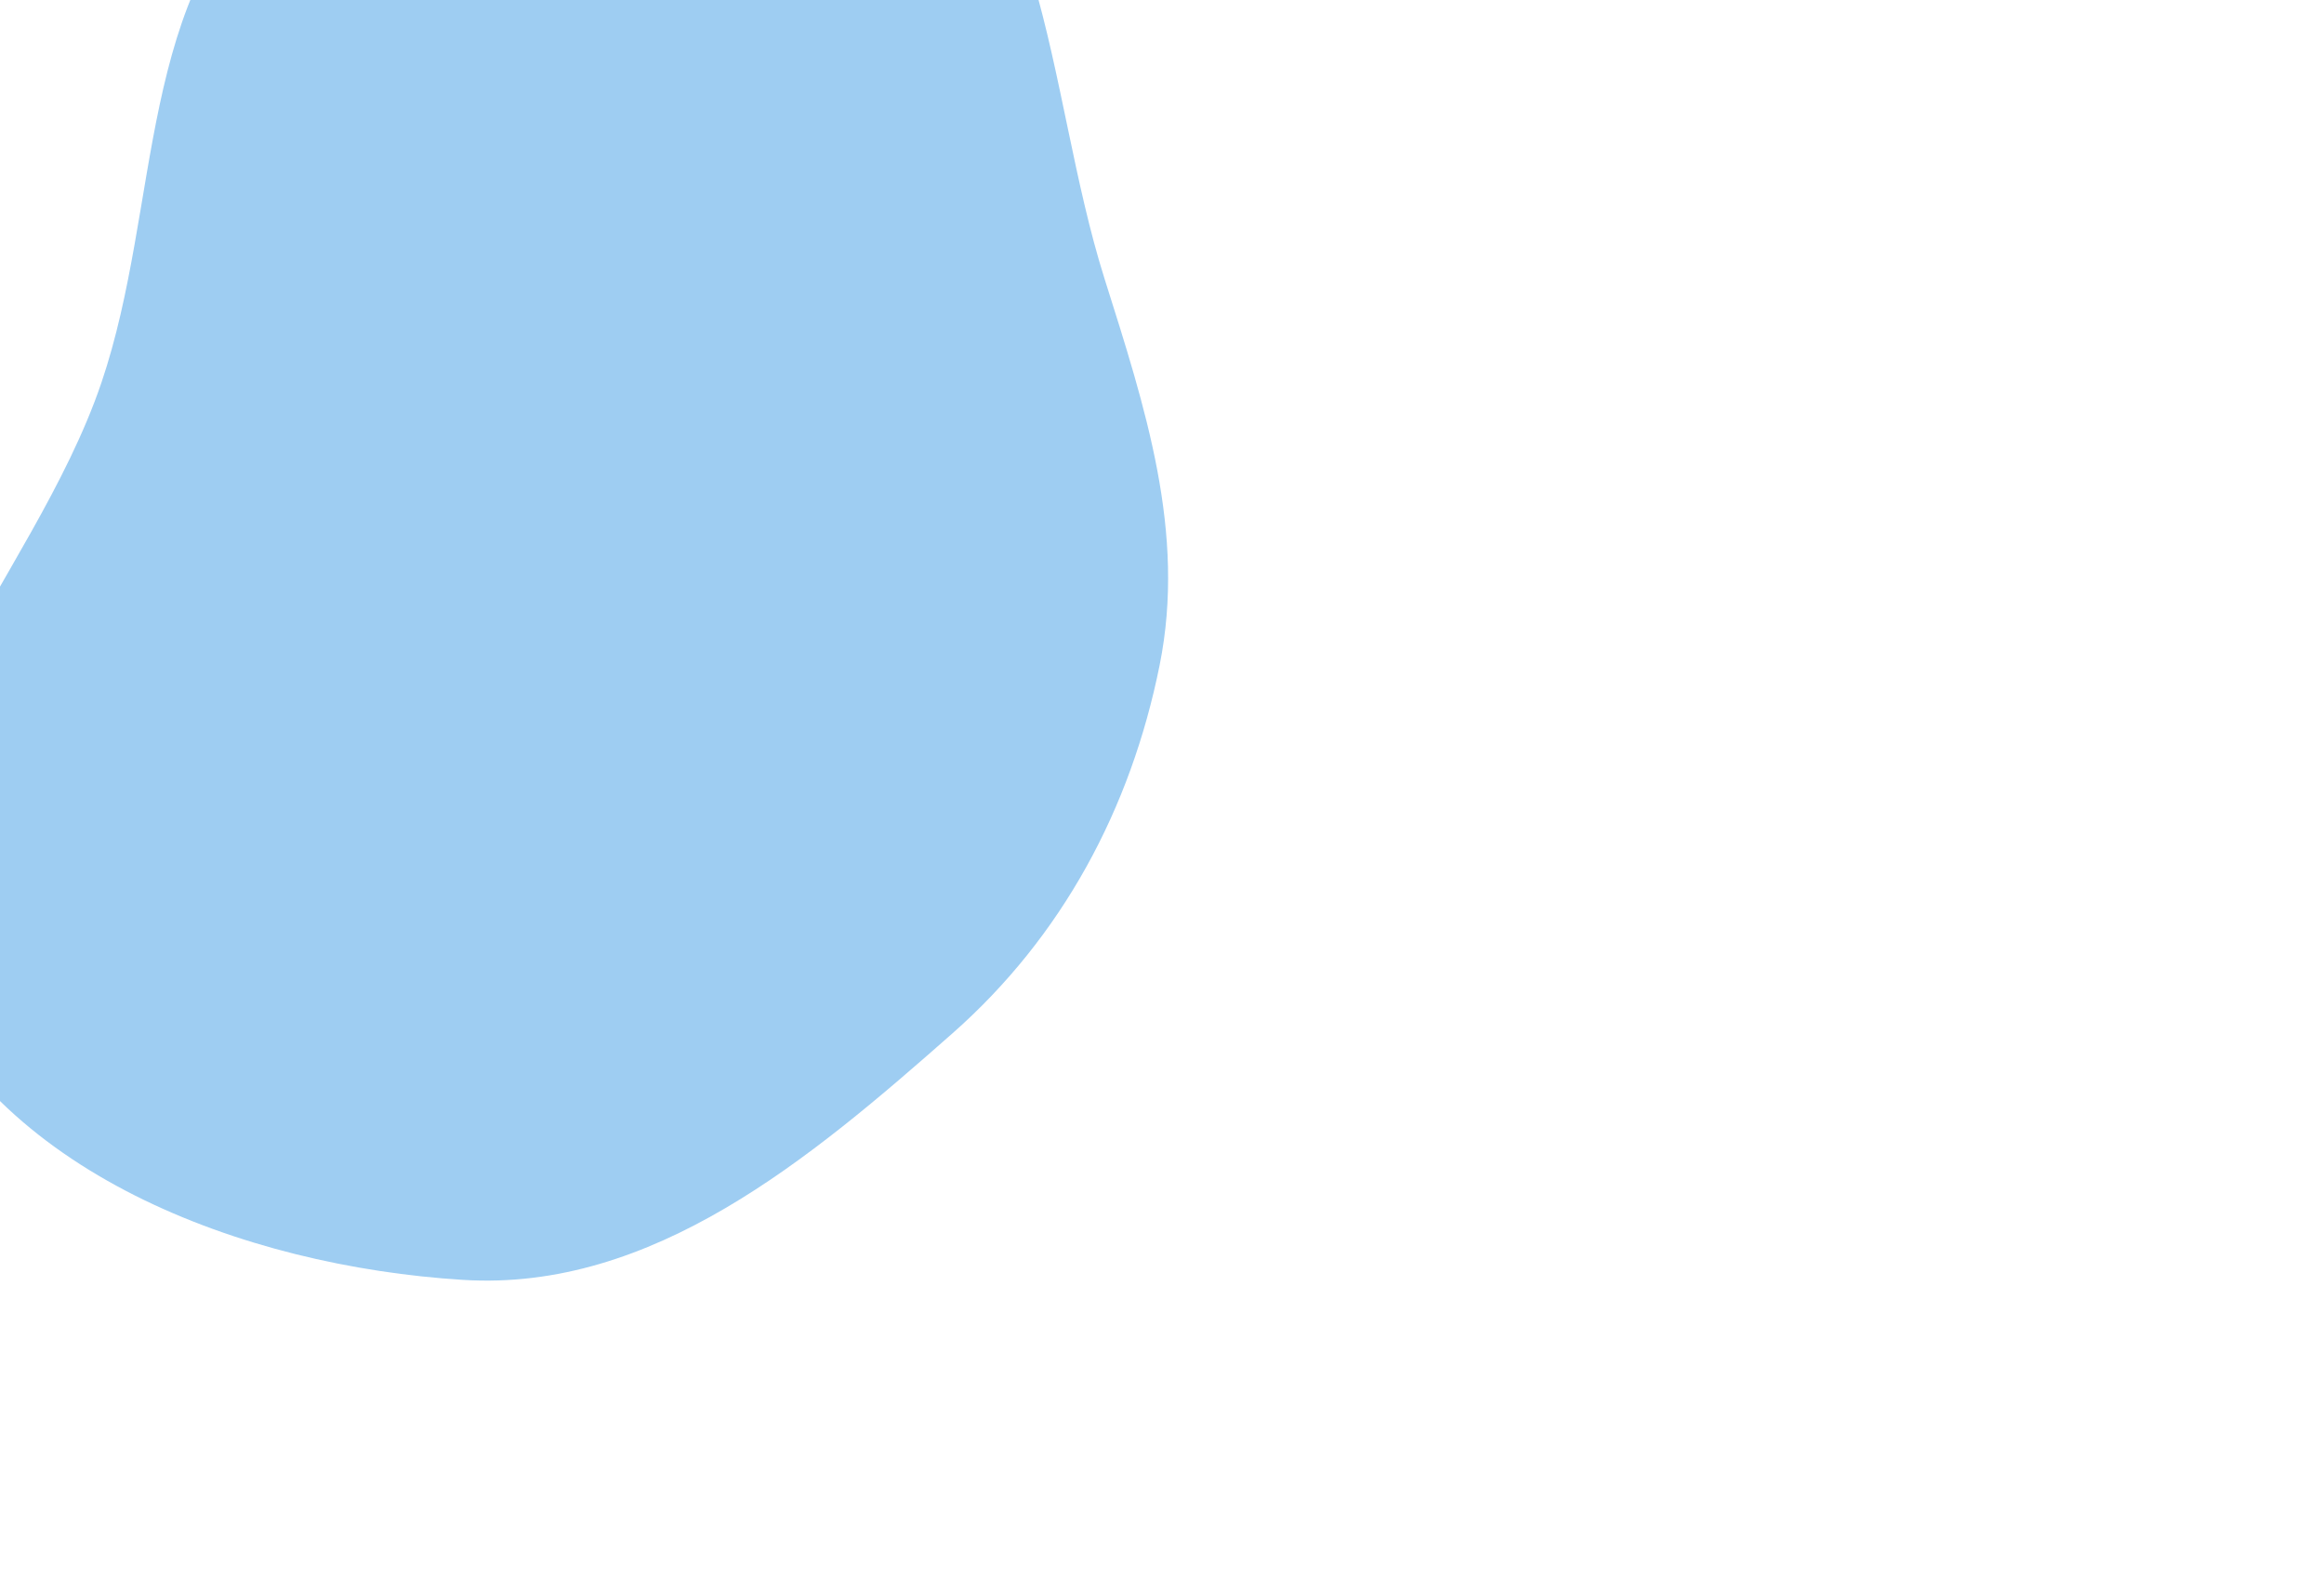
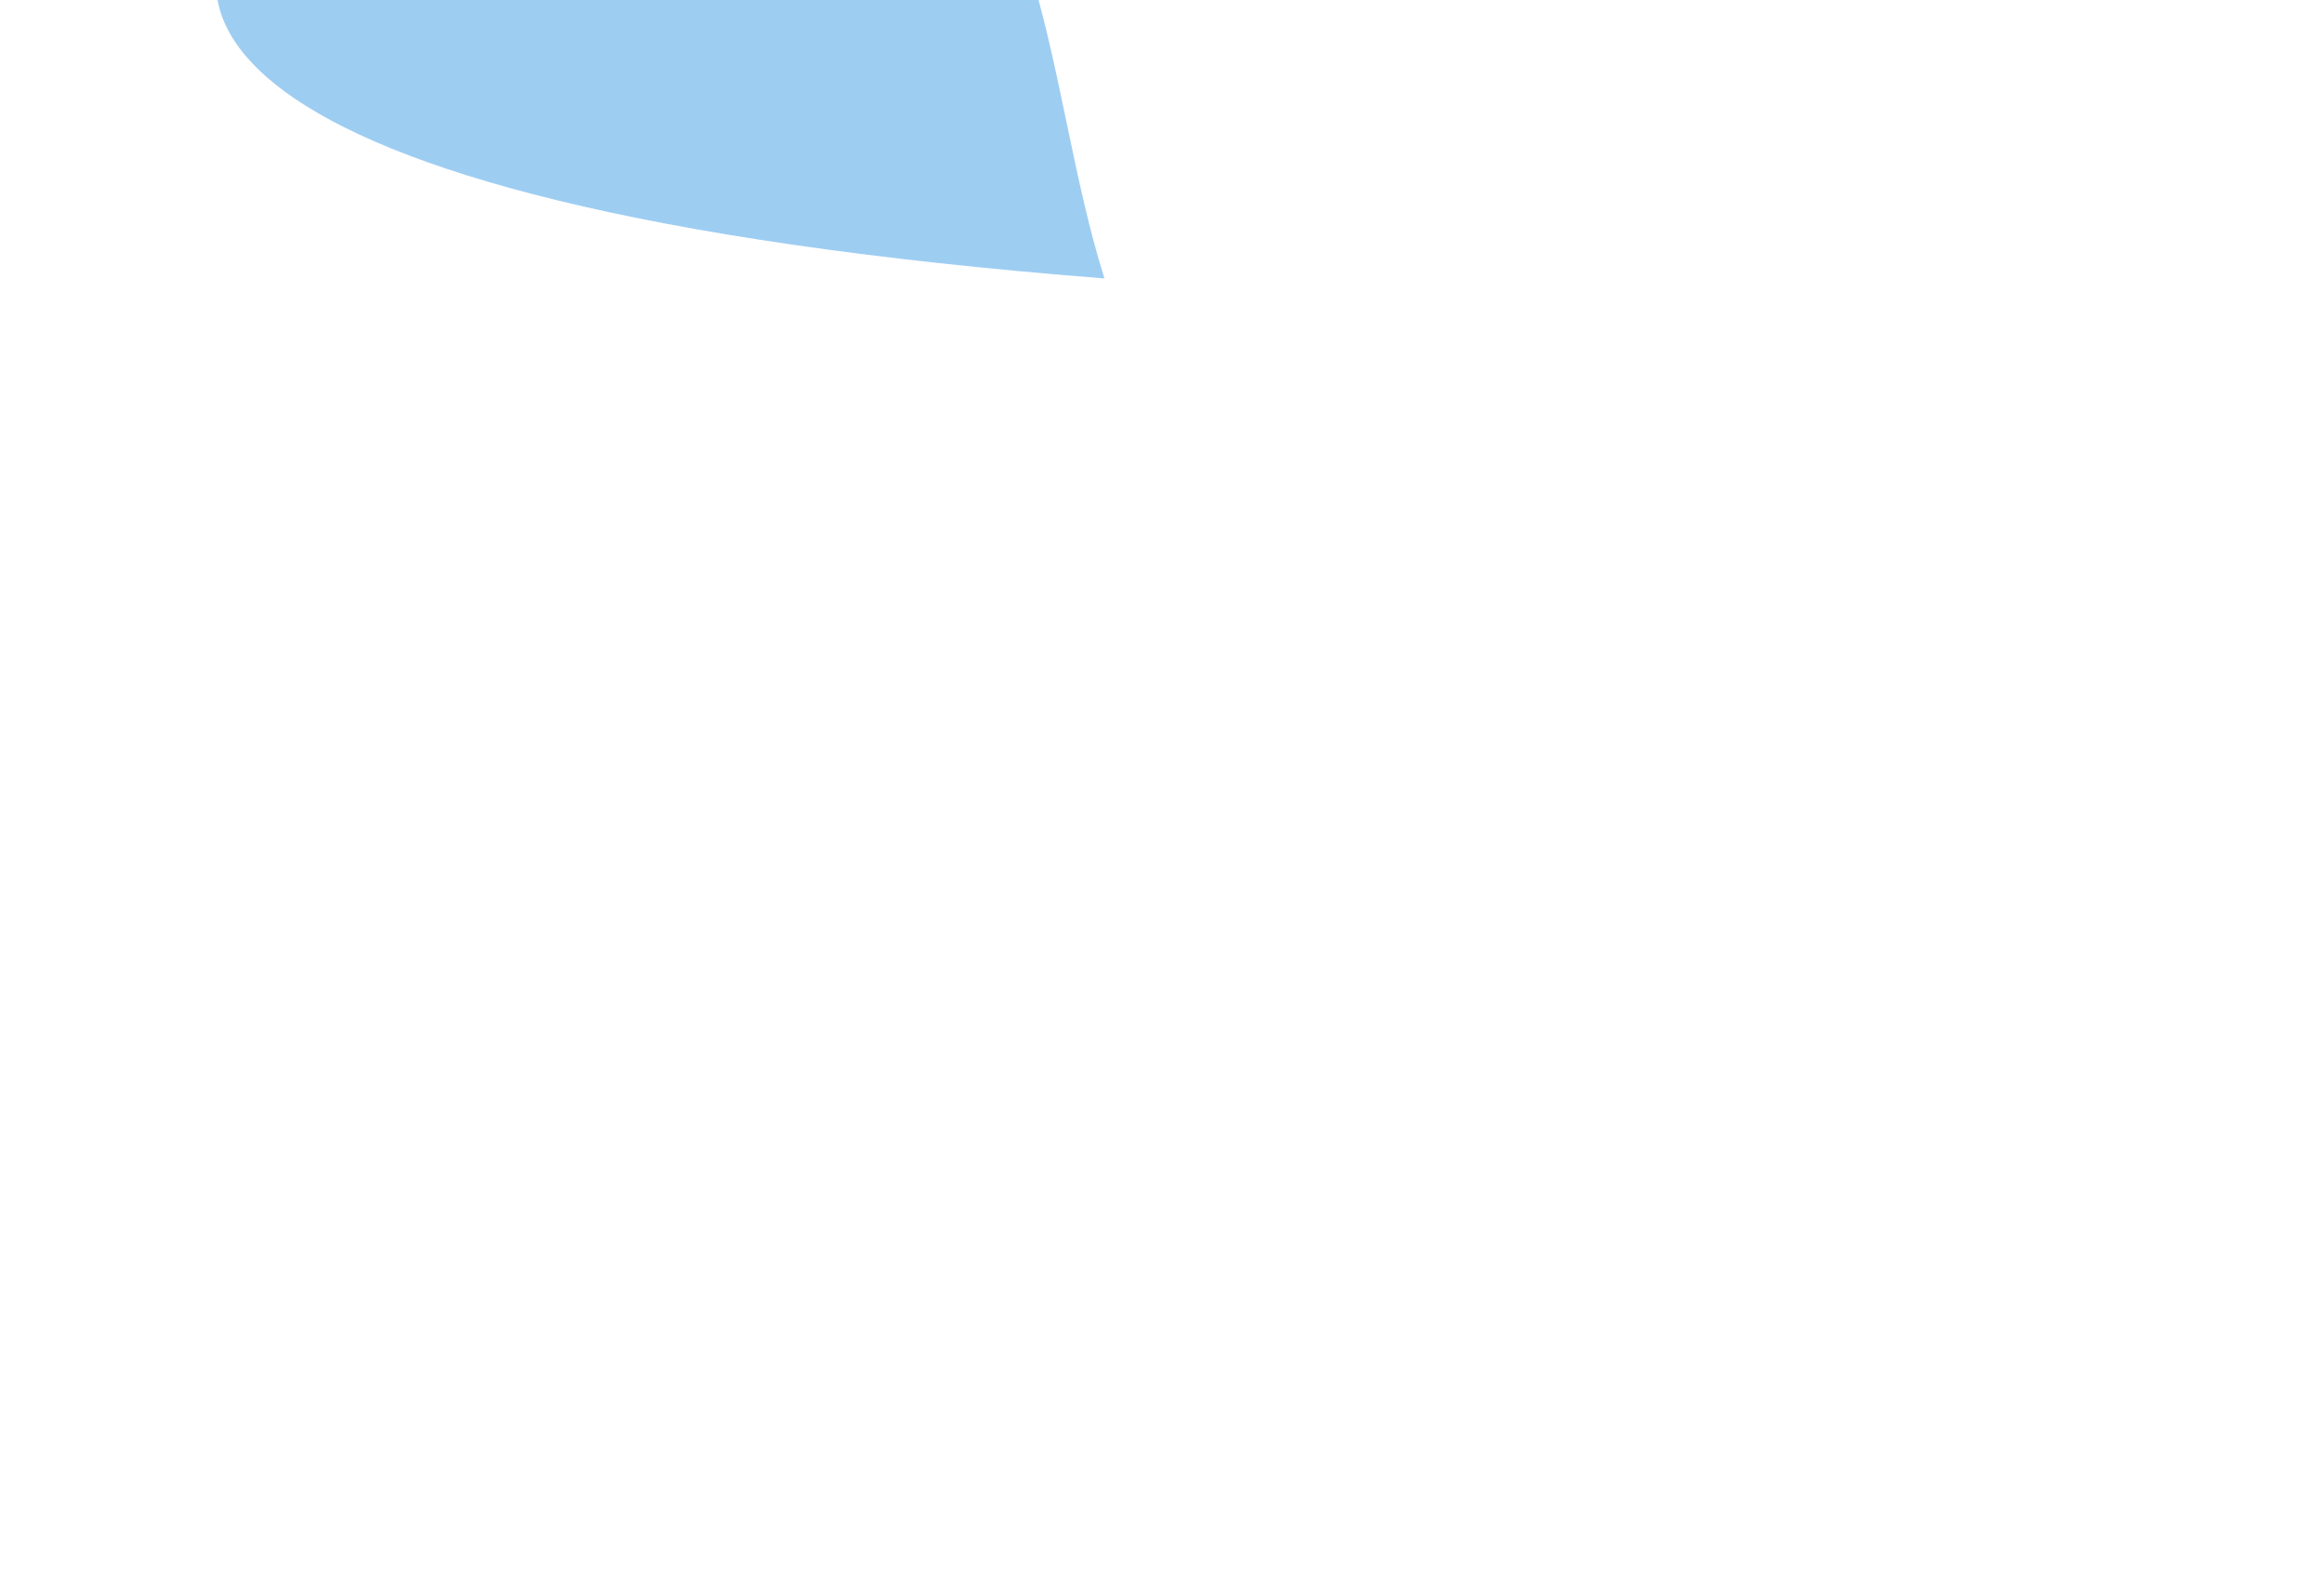
<svg xmlns="http://www.w3.org/2000/svg" width="504" height="345" fill="none">
  <g filter="url(#contactGradienta)">
-     <path fill="#9ECDF2" fill-rule="evenodd" d="M239.518 60.366c8.837 27.99 17.758 55.075 11.963 83.872-6.254 31.078-21.094 58.781-44.892 79.771-30.895 27.25-65.089 56.035-106.184 53.477-47.65-2.965-102.124-23.325-119.952-67.549-17.29-42.889 26.66-83.127 41.539-126.961C35.085 44.4 29.523-2.164 61.169-27.865c35.108-28.514 87.596-45.032 128.084-25.002 38.5 19.046 37.34 72.292 50.265 113.233Z" clip-rule="evenodd" />
+     <path fill="#9ECDF2" fill-rule="evenodd" d="M239.518 60.366C35.085 44.4 29.523-2.164 61.169-27.865c35.108-28.514 87.596-45.032 128.084-25.002 38.5 19.046 37.34 72.292 50.265 113.233Z" clip-rule="evenodd" />
  </g>
  <defs>
    <filter id="contactGradienta" width="776.84" height="839.337" x="-273.513" y="-311.691" color-interpolation-filters="sRGB" filterUnits="userSpaceOnUse">
      <feFlood flood-opacity="0" result="BackgroundImageFix" />
      <feBlend in="SourceGraphic" in2="BackgroundImageFix" result="shape" />
      <feGaussianBlur result="effect1_foregroundBlur_224_225" stdDeviation="125" />
    </filter>
  </defs>
</svg>